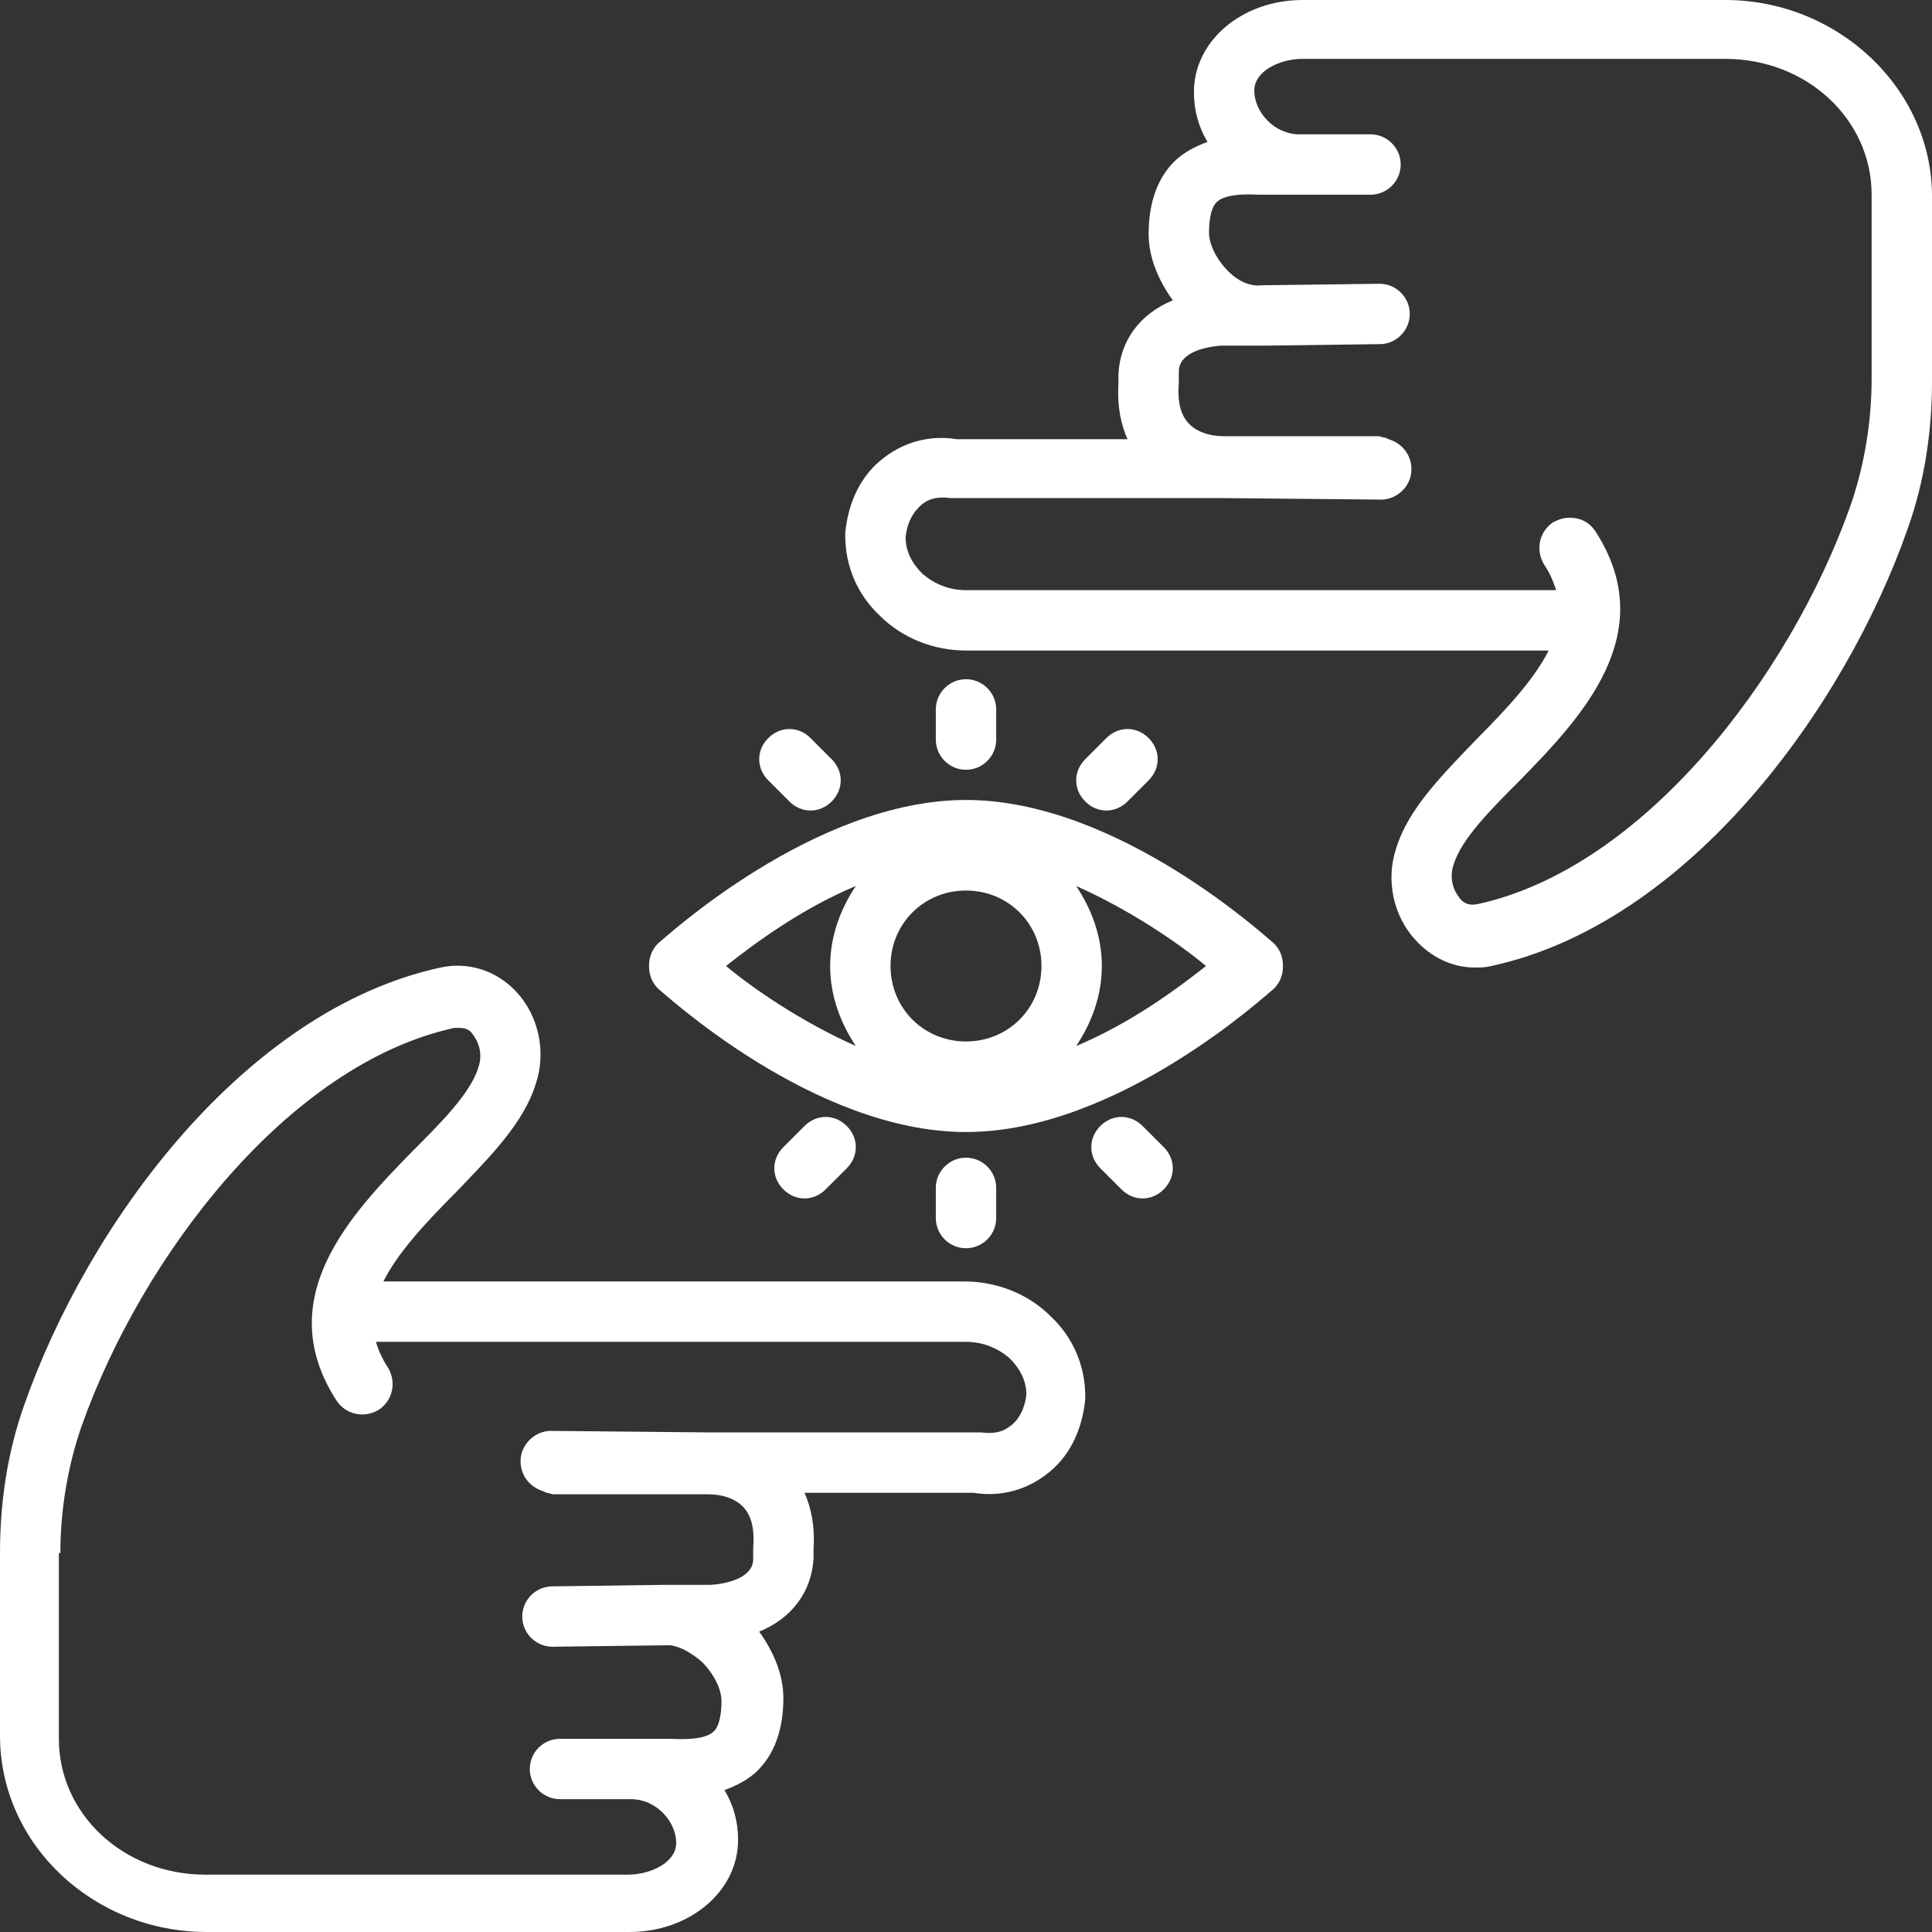
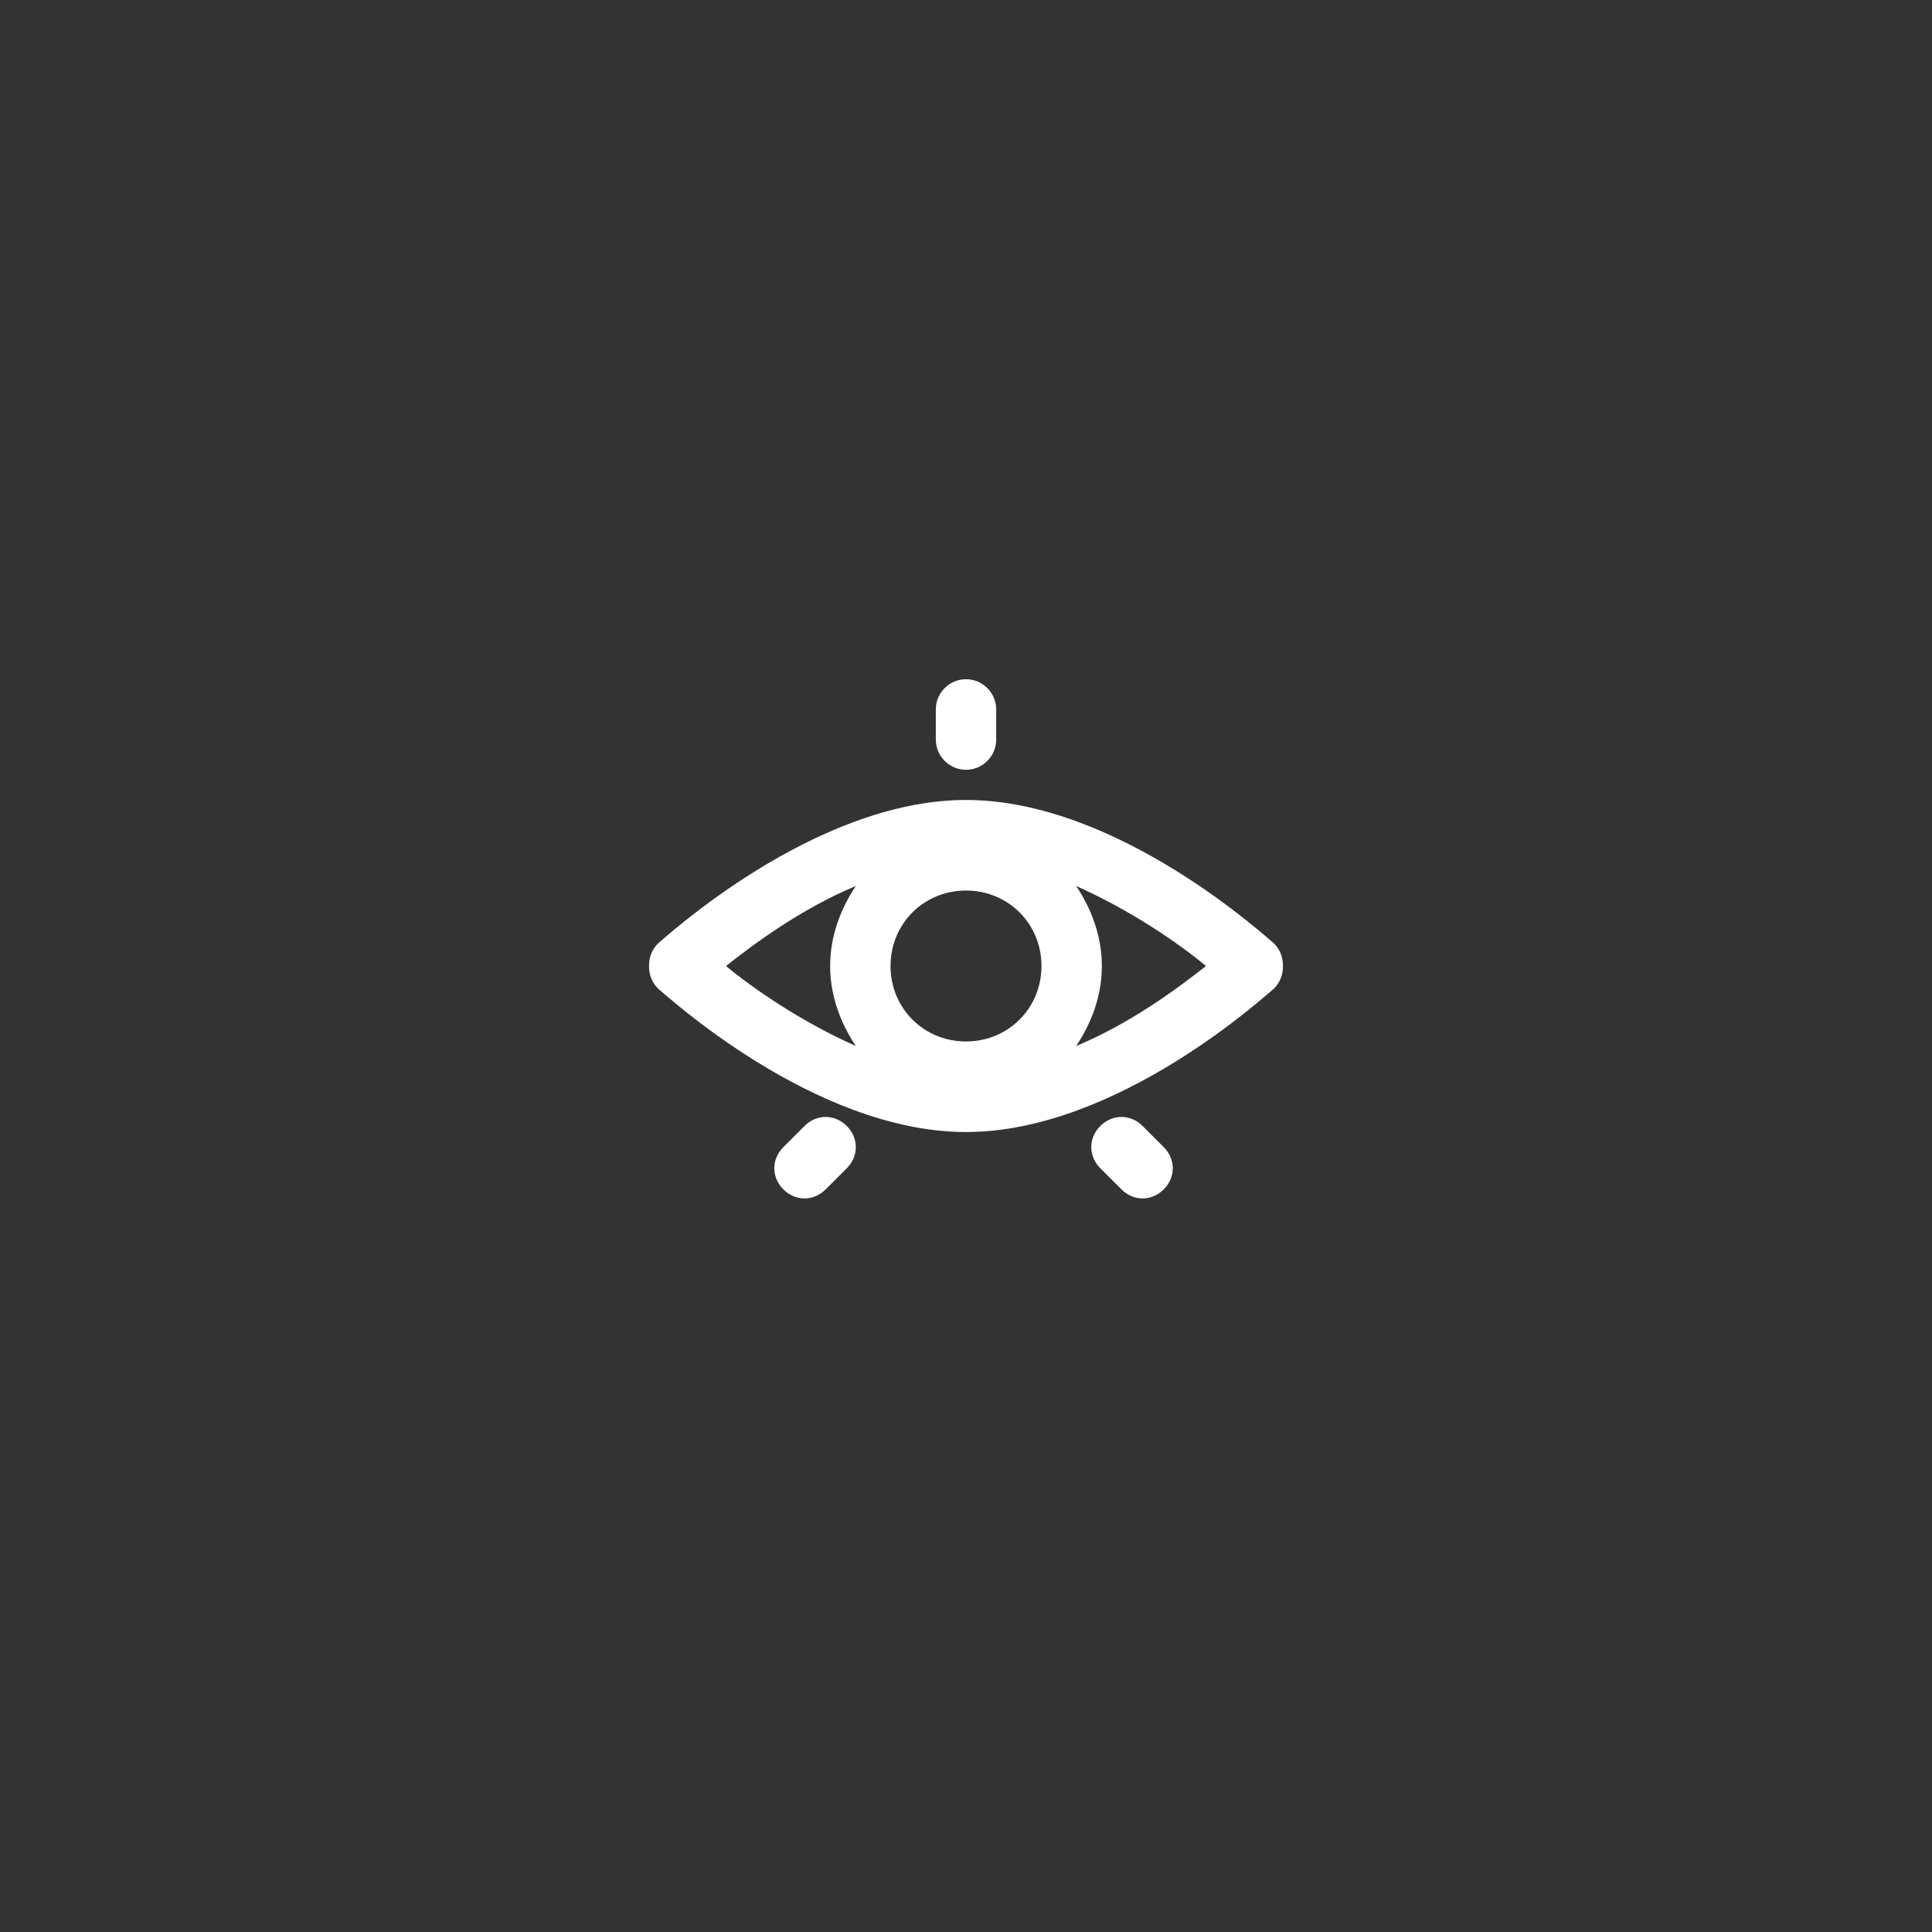
<svg xmlns="http://www.w3.org/2000/svg" fill="#ffffff" height="128" preserveAspectRatio="xMidYMid meet" version="1" viewBox="0.0 0.0 128.0 128.0" width="128" zoomAndPan="magnify">
  <rect x="0.0" y="0.0" width="128.0" height="128.0" fill="#333333" stroke="none" />
  <g id="change1_1">
-     <path d="M13.7,128h28c4,0,7.2-2.7,7.2-6.1c0-1.2-0.3-2.3-0.9-3.3c0.8-0.3,1.6-0.7,2.2-1.3c1.1-1.1,1.7-2.7,1.7-4.8 c0-1.5-0.6-3-1.6-4.4c2.2-0.9,3.5-2.7,3.6-4.9l0-0.6c0.1-1.6-0.2-2.8-0.6-3.7h11.2c1.8,0.3,3.5-0.2,4.8-1.2c1.5-1.1,2.4-2.9,2.6-5 c0-0.1,0-0.1,0-0.2c0-2-0.8-3.9-2.3-5.3c-1.5-1.5-3.6-2.3-5.7-2.3H25.4c0.9-1.8,2.6-3.7,4.8-5.9c2.3-2.4,4.5-4.6,5.3-7.2 c0.7-2.1,0.2-4.5-1.3-6.1c-1.3-1.4-3.2-2-5-1.6c-13,2.8-23.4,17-27.6,29C0.5,96.2,0,99.5,0,102.9V115C0,122.2,6.2,128,13.7,128z M4,102.9c0-2.9,0.5-5.8,1.4-8.4c4-11.3,13.7-24,24.7-26.4c0.1,0,0.2,0,0.3,0c0.4,0,0.7,0.1,0.9,0.4c0.4,0.5,0.7,1.3,0.4,2.2 c-0.5,1.7-2.5,3.7-4.4,5.6c-4,4.1-9.4,9.7-5,16.5c0.6,0.9,1.8,1.2,2.8,0.6c0.9-0.6,1.2-1.8,0.6-2.8c-0.4-0.6-0.6-1.1-0.8-1.7H64 c1.1,0,2.1,0.4,2.9,1.1c0.7,0.7,1.1,1.5,1.1,2.4c-0.1,0.9-0.5,1.7-1.1,2.1c-0.5,0.4-1.1,0.5-1.9,0.4c-0.1,0-0.2,0-0.3,0H46.9 l-10.4-0.1c0,0,0,0,0,0c-1,0-1.9,0.8-2,1.8c-0.1,1,0.5,1.9,1.5,2.2l0.2,0.1c0.2,0,0.3,0.1,0.5,0.1h10.2c1,0,1.8,0.3,2.3,0.8 c0.6,0.6,0.8,1.5,0.7,2.8l0,0.7c0,1.1-1.4,1.6-2.8,1.7l-2.4,0c-0.2,0-0.4,0-0.6,0l-7.5,0.1h0c-1.1,0-2,0.9-2,2c0,1.1,0.9,2,2,2 c0,0,0,0,0,0l7.8-0.1c0.7,0.1,1.4,0.5,2.1,1.1c0.8,0.8,1.3,1.8,1.3,2.6c0,0.7-0.1,1.6-0.5,2c-0.3,0.3-1,0.6-2.8,0.5h-7.4 c-1.1,0-2,0.9-2,2s0.9,2,2,2h4.7c1.7,0,3,1.5,3,2.9c0,1.3-1.7,2.1-3.2,2.1h-28c-5.4,0-9.7-4-9.7-9V102.9z" />
-   </g>
+     </g>
  <g id="change1_2">
-     <path d="M64,43.1h38.6c-0.9,1.8-2.6,3.7-4.8,5.9c-2.3,2.4-4.5,4.6-5.3,7.2c-0.7,2.1-0.2,4.5,1.3,6.1c1,1.1,2.4,1.8,3.9,1.8 c0.4,0,0.7,0,1.1-0.1c13-2.8,23.4-17,27.6-29c1.1-3.1,1.6-6.4,1.6-9.7V13c0-7.1-6.2-13-13.7-13h-28c-4,0-7.2,2.7-7.2,6.1 c0,1.2,0.3,2.3,0.9,3.3c-0.8,0.3-1.6,0.7-2.2,1.3c-1.1,1.1-1.7,2.7-1.7,4.8c0,1.5,0.6,3,1.6,4.4c-2.2,0.9-3.5,2.7-3.6,4.9l0,0.6 c-0.1,1.6,0.2,2.8,0.6,3.7H63.4c-1.8-0.3-3.5,0.2-4.8,1.2c-1.5,1.1-2.4,2.9-2.6,5c0,0.1,0,0.1,0,0.2c0,2,0.8,3.9,2.3,5.3 C59.8,42.3,61.9,43.1,64,43.1z M61.1,33.4c0.5-0.4,1.1-0.5,1.9-0.4c0.1,0,0.2,0,0.3,0h17.8l10.4,0.1c0,0,0,0,0,0c1,0,1.9-0.8,2-1.8 c0.1-1-0.5-1.9-1.5-2.2l-0.2-0.1c-0.2,0-0.3-0.1-0.5-0.1H81.1c-1,0-1.8-0.3-2.3-0.8c-0.6-0.6-0.8-1.5-0.7-2.8l0-0.7 c0-1.1,1.4-1.6,2.8-1.7l2.4,0c0.2,0,0.4,0,0.6,0l7.5-0.1c1.1,0,2-0.9,2-2c0-1.1-0.9-2-2-2l-7.8,0.1C82.8,19,82,18.6,81.4,18 c-0.8-0.8-1.3-1.8-1.3-2.6c0-0.7,0.1-1.6,0.5-2c0.3-0.3,1-0.6,2.8-0.5h7.4c1.1,0,2-0.9,2-2s-0.9-2-2-2h-4.7c-1.7,0-3-1.5-3-2.9 c0-1.3,1.7-2.1,3.2-2.1h28c5.4,0,9.7,4,9.7,9v12.2c0,2.9-0.5,5.8-1.4,8.4c-4,11.3-13.7,24-24.7,26.4c-0.5,0.1-0.9,0-1.2-0.4 c-0.4-0.5-0.7-1.3-0.4-2.2c0.5-1.7,2.5-3.7,4.4-5.6c4-4.1,9.4-9.7,5-16.5c-0.4-0.6-1-0.9-1.7-0.9c-0.4,0-0.7,0.1-1.1,0.3 c-0.9,0.6-1.2,1.8-0.6,2.8c0.4,0.6,0.6,1.1,0.8,1.7l-39.1,0c-1.1,0-2.1-0.4-2.9-1.1c-0.7-0.7-1.1-1.5-1.1-2.4 C60.1,34.6,60.5,33.9,61.1,33.4z" />
-   </g>
+     </g>
  <g id="change1_3">
    <path d="M64,75c10.1,0,20-9.2,20.4-9.5c0.4-0.4,0.6-0.9,0.6-1.5c0-0.6-0.2-1.1-0.6-1.5C84,62.2,74.1,53,64,53s-20,9.2-20.4,9.5 C43.2,62.9,43,63.4,43,64c0,0.6,0.2,1.1,0.6,1.5C44,65.8,53.9,75,64,75z M64,59c2.8,0,5,2.2,5,5s-2.2,5-5,5s-5-2.2-5-5 S61.2,59,64,59z M71.3,69.3C72.3,67.8,73,66,73,64c0-2-0.7-3.8-1.7-5.3c3.6,1.6,6.8,3.8,8.6,5.3C78,65.5,74.9,67.8,71.3,69.3z M56.7,58.7C55.7,60.2,55,62,55,64c0,2,0.7,3.8,1.7,5.3c-3.6-1.6-6.8-3.8-8.6-5.3C50,62.5,53.1,60.2,56.7,58.7z" />
  </g>
  <g id="change1_4">
    <path d="M62,47v2c0,1.1,0.9,2,2,2s2-0.9,2-2v-2c0-1.1-0.9-2-2-2S62,45.9,62,47z" />
  </g>
  <g id="change1_5">
-     <path d="M52.3,53.1c0.4,0.4,0.9,0.6,1.4,0.6s1-0.2,1.4-0.6c0.8-0.8,0.8-2,0-2.8l-1.4-1.4c-0.8-0.8-2-0.8-2.8,0c-0.8,0.8-0.8,2,0,2.8 L52.3,53.1z" />
-   </g>
+     </g>
  <g id="change1_6">
-     <path d="M73.3,48.9l-1.4,1.4c-0.8,0.8-0.8,2,0,2.8c0.4,0.4,0.9,0.6,1.4,0.6s1-0.2,1.4-0.6l1.4-1.4c0.8-0.8,0.8-2,0-2.8 C75.3,48.1,74.1,48.1,73.3,48.9z" />
-   </g>
+     </g>
  <g id="change1_7">
-     <path d="M62,78.7v2c0,1.1,0.9,2,2,2s2-0.9,2-2v-2c0-1.1-0.9-2-2-2S62,77.6,62,78.7z" />
-   </g>
+     </g>
  <g id="change1_8">
    <path d="M72.9,74.6c-0.8,0.8-0.8,2,0,2.8l1.4,1.4c0.4,0.4,0.9,0.6,1.4,0.6s1-0.2,1.4-0.6c0.8-0.8,0.8-2,0-2.8l-1.4-1.4 C74.9,73.8,73.7,73.8,72.9,74.6z" />
  </g>
  <g id="change1_9">
    <path d="M53.3,74.6L51.9,76c-0.8,0.8-0.8,2,0,2.8c0.4,0.4,0.9,0.6,1.4,0.6s1-0.2,1.4-0.6l1.4-1.4c0.8-0.8,0.8-2,0-2.8 S54.1,73.8,53.3,74.6z" />
  </g>
</svg>